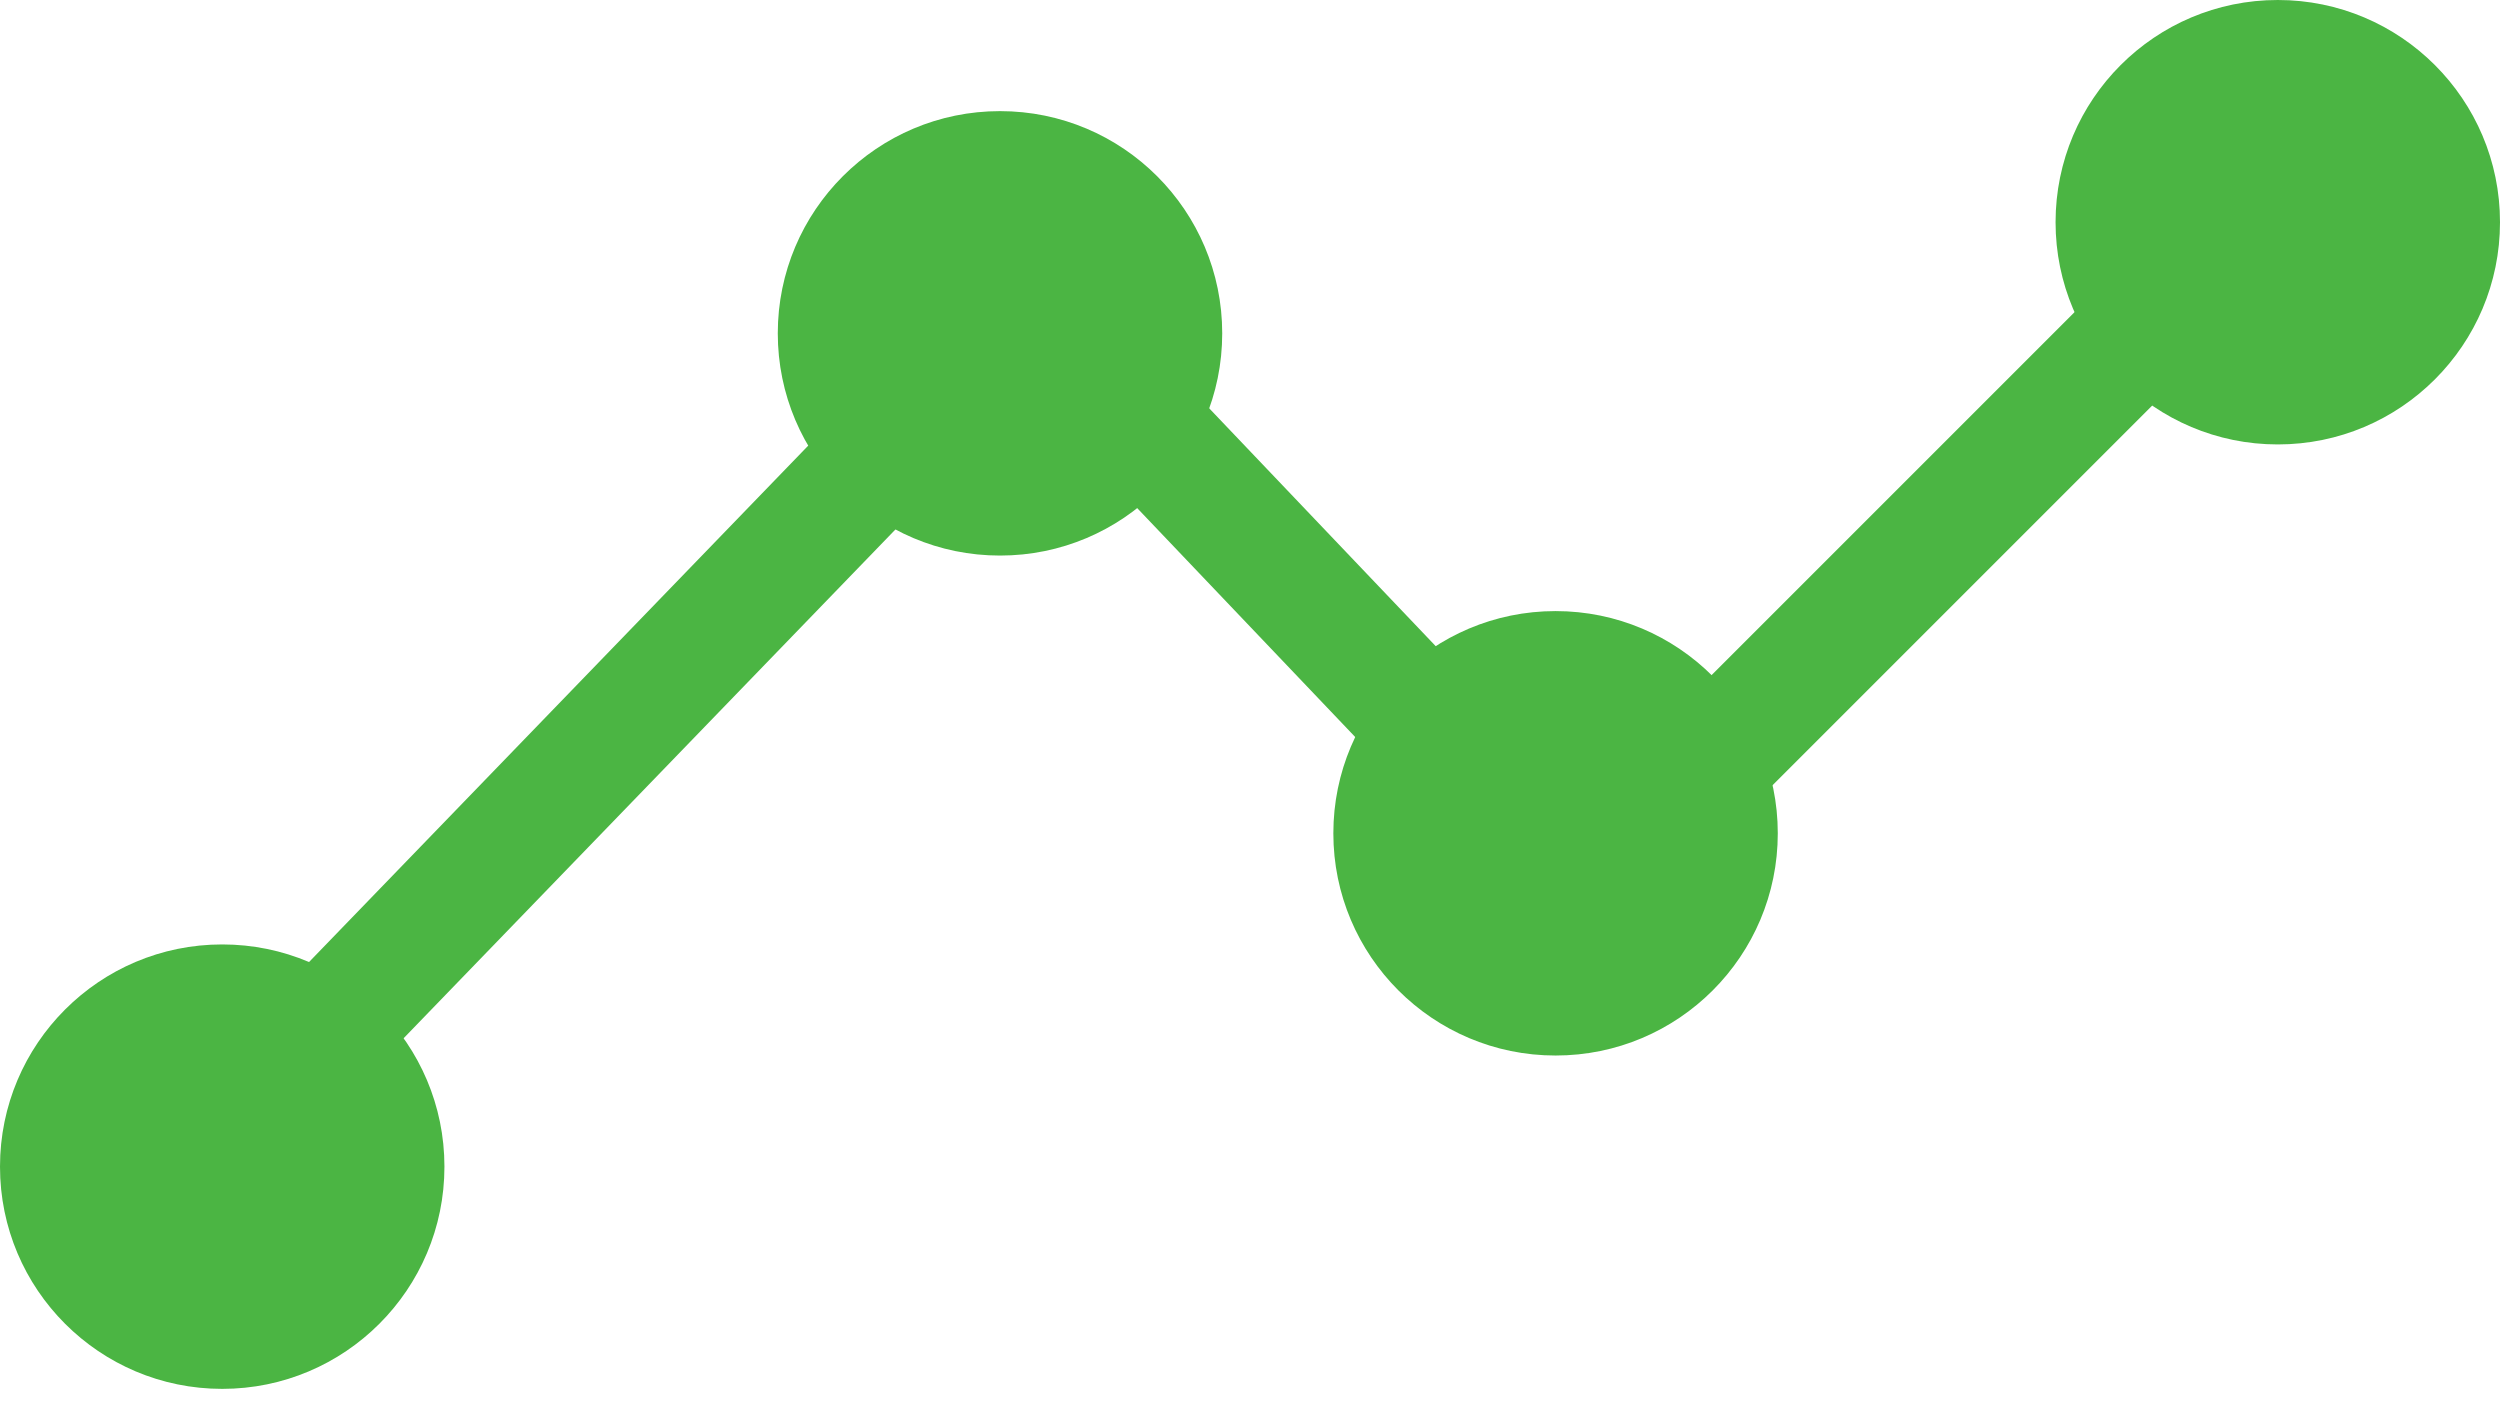
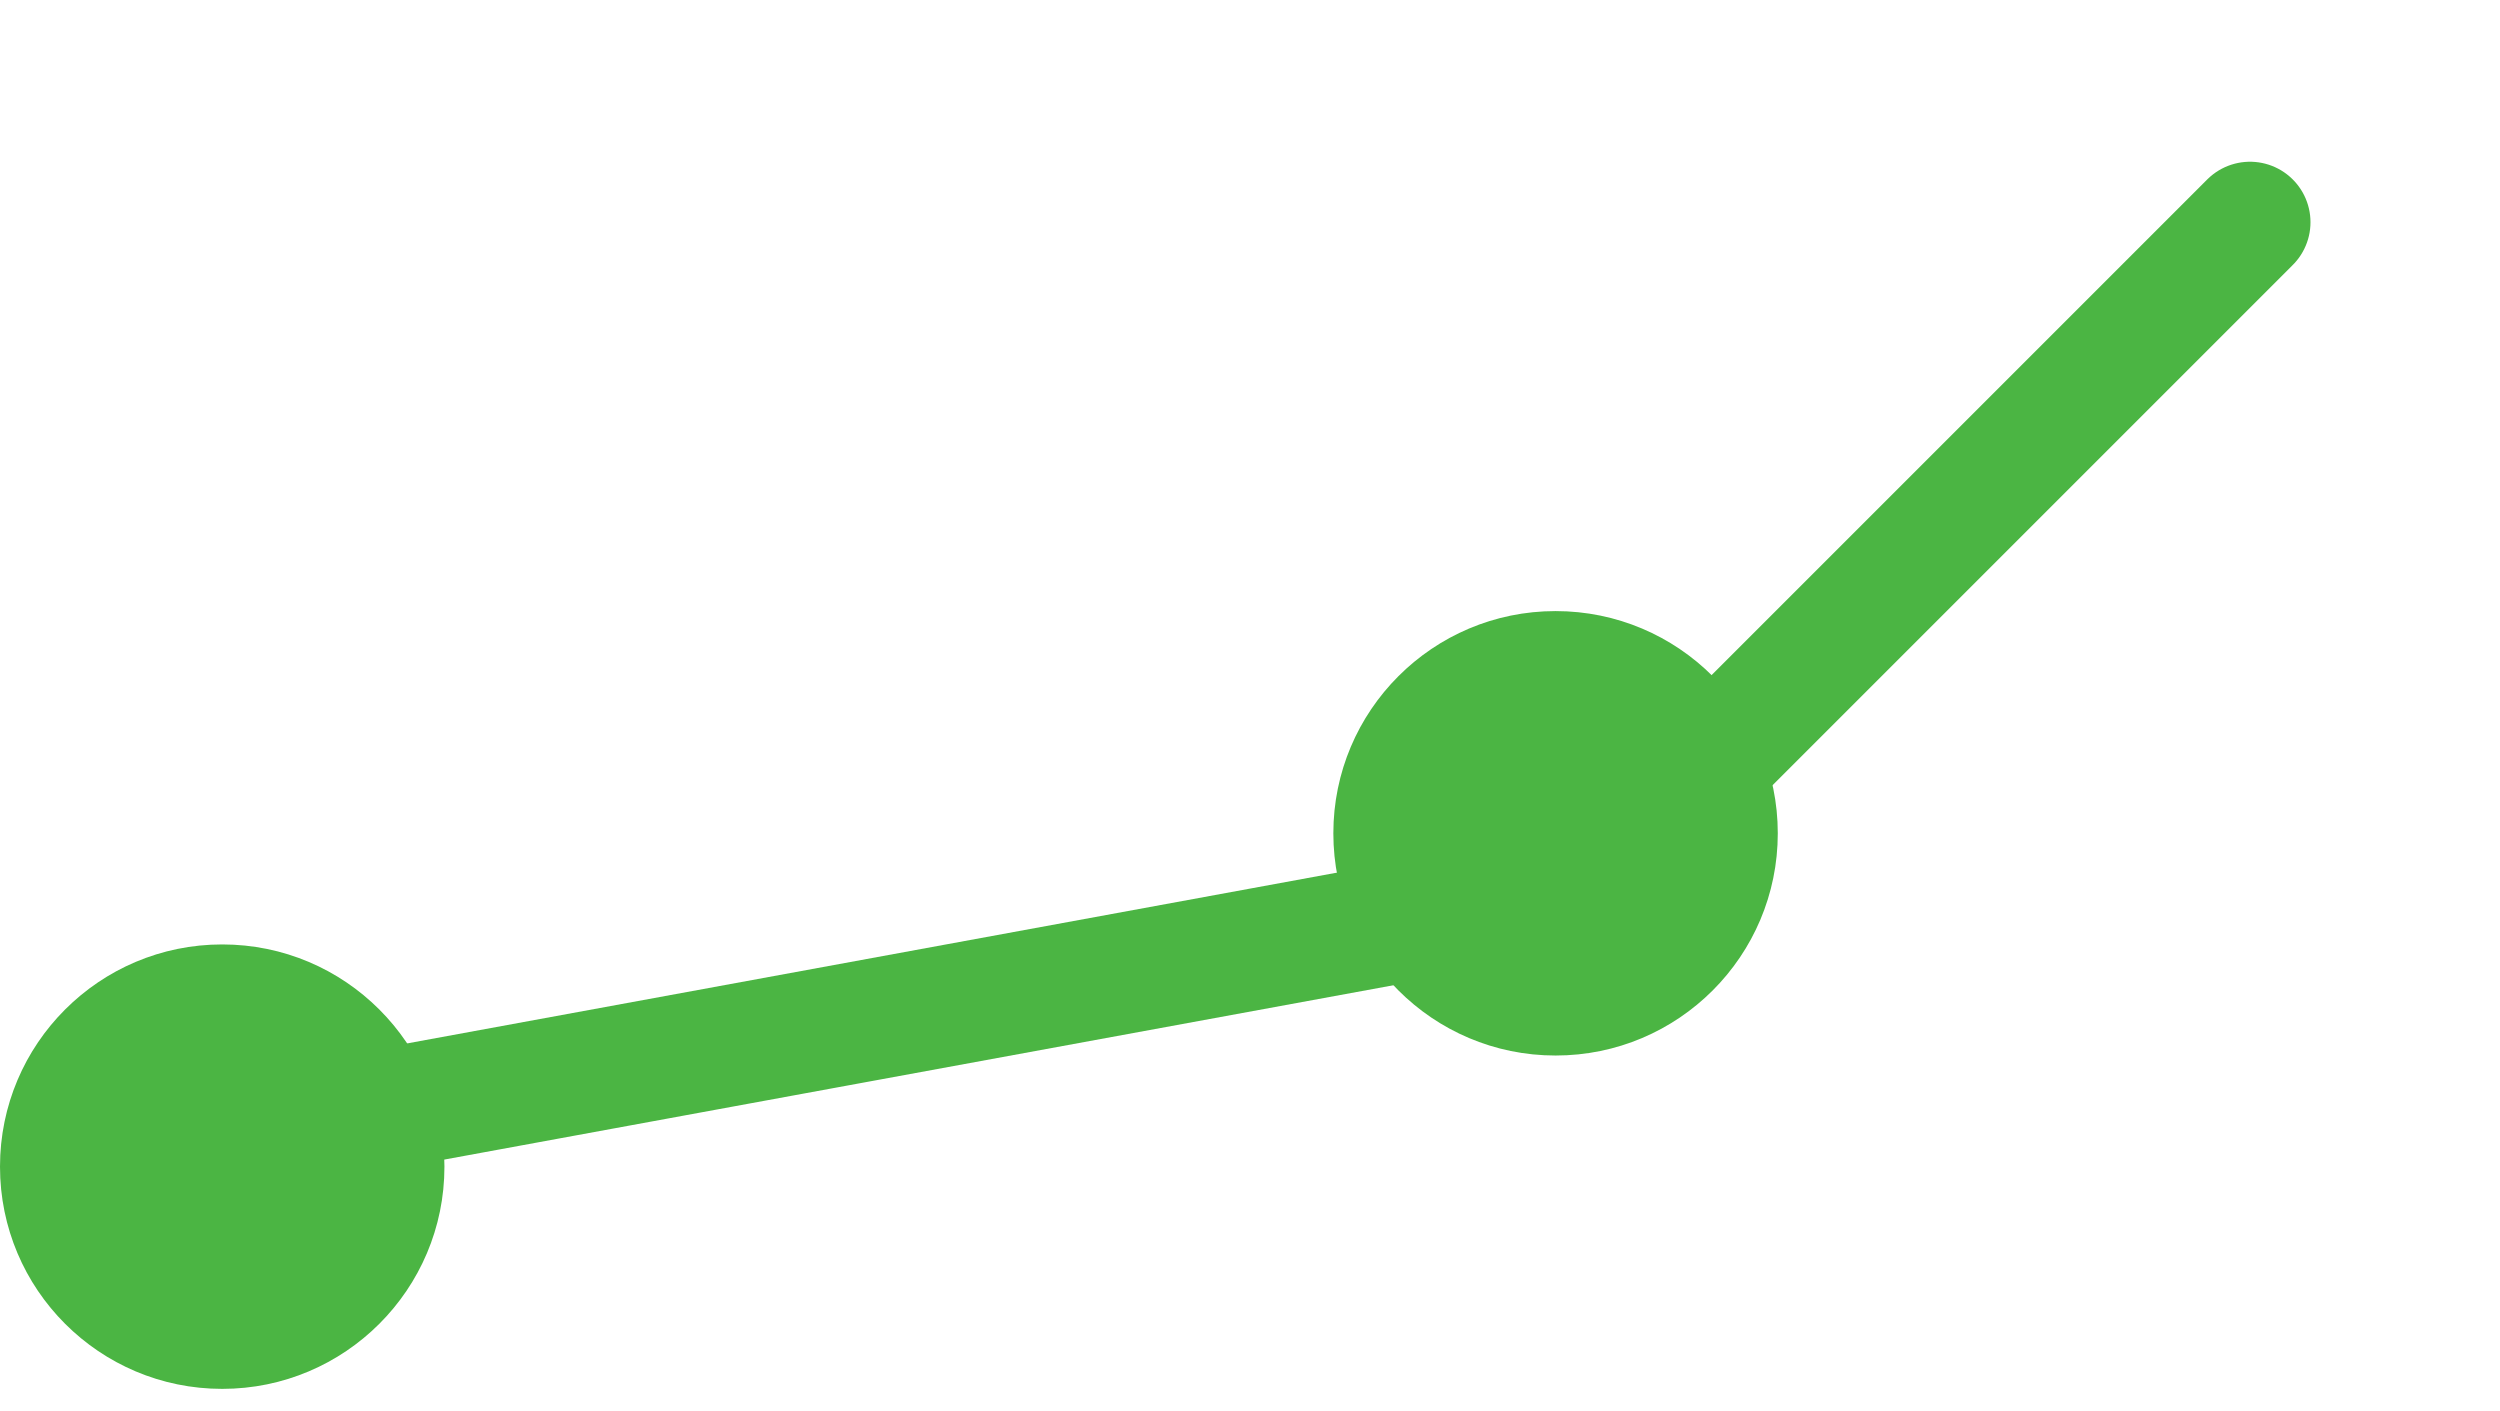
<svg xmlns="http://www.w3.org/2000/svg" width="62" height="35" viewBox="0 0 62 35" fill="none">
-   <path d="M5.511 28.244L25.489 7.577L39.267 22.044L55.8 5.511" stroke="#4BB543" stroke-width="3" stroke-linecap="round" />
+   <path d="M5.511 28.244L39.267 22.044L55.8 5.511" stroke="#4BB543" stroke-width="3" stroke-linecap="round" />
  <circle cx="5.511" cy="28.933" r="5.511" fill="#4BB543" />
-   <circle cx="24.8" cy="8.267" r="5.511" fill="#4BB543" />
  <circle cx="38.578" cy="20.666" r="5.511" fill="#4BB543" />
-   <circle cx="56.489" cy="5.511" r="5.511" fill="#4BB543" />
</svg>